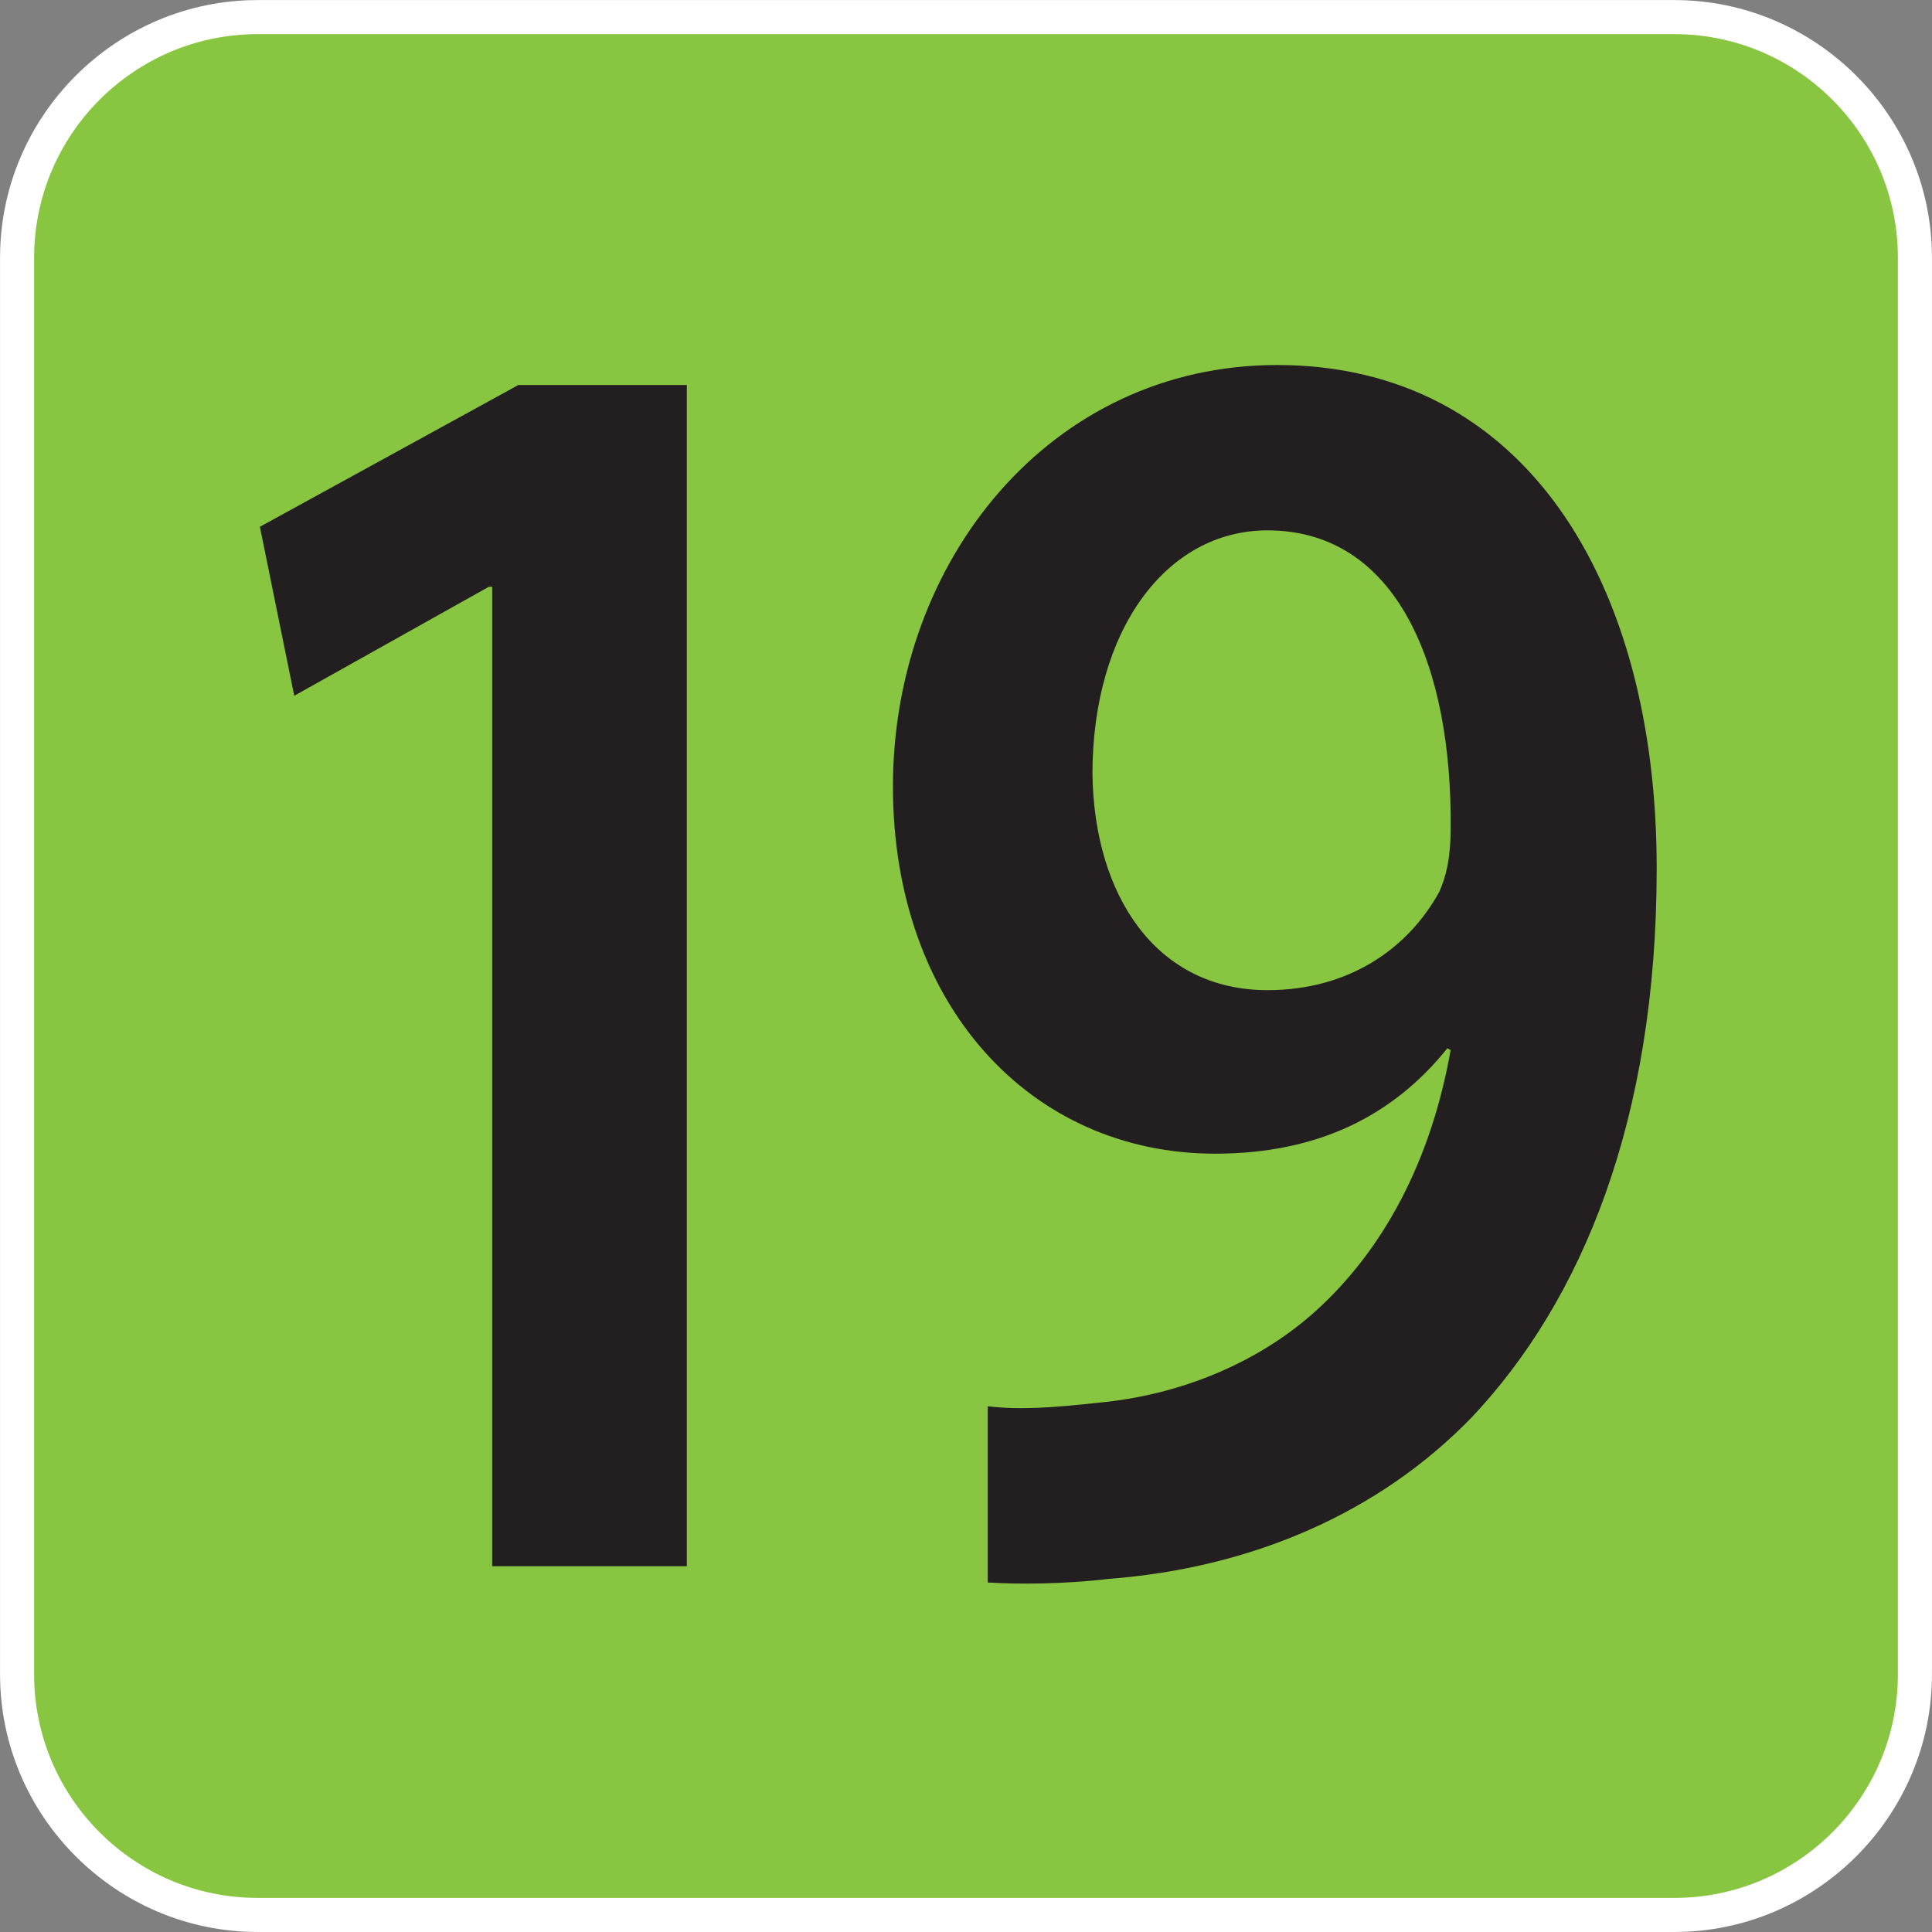
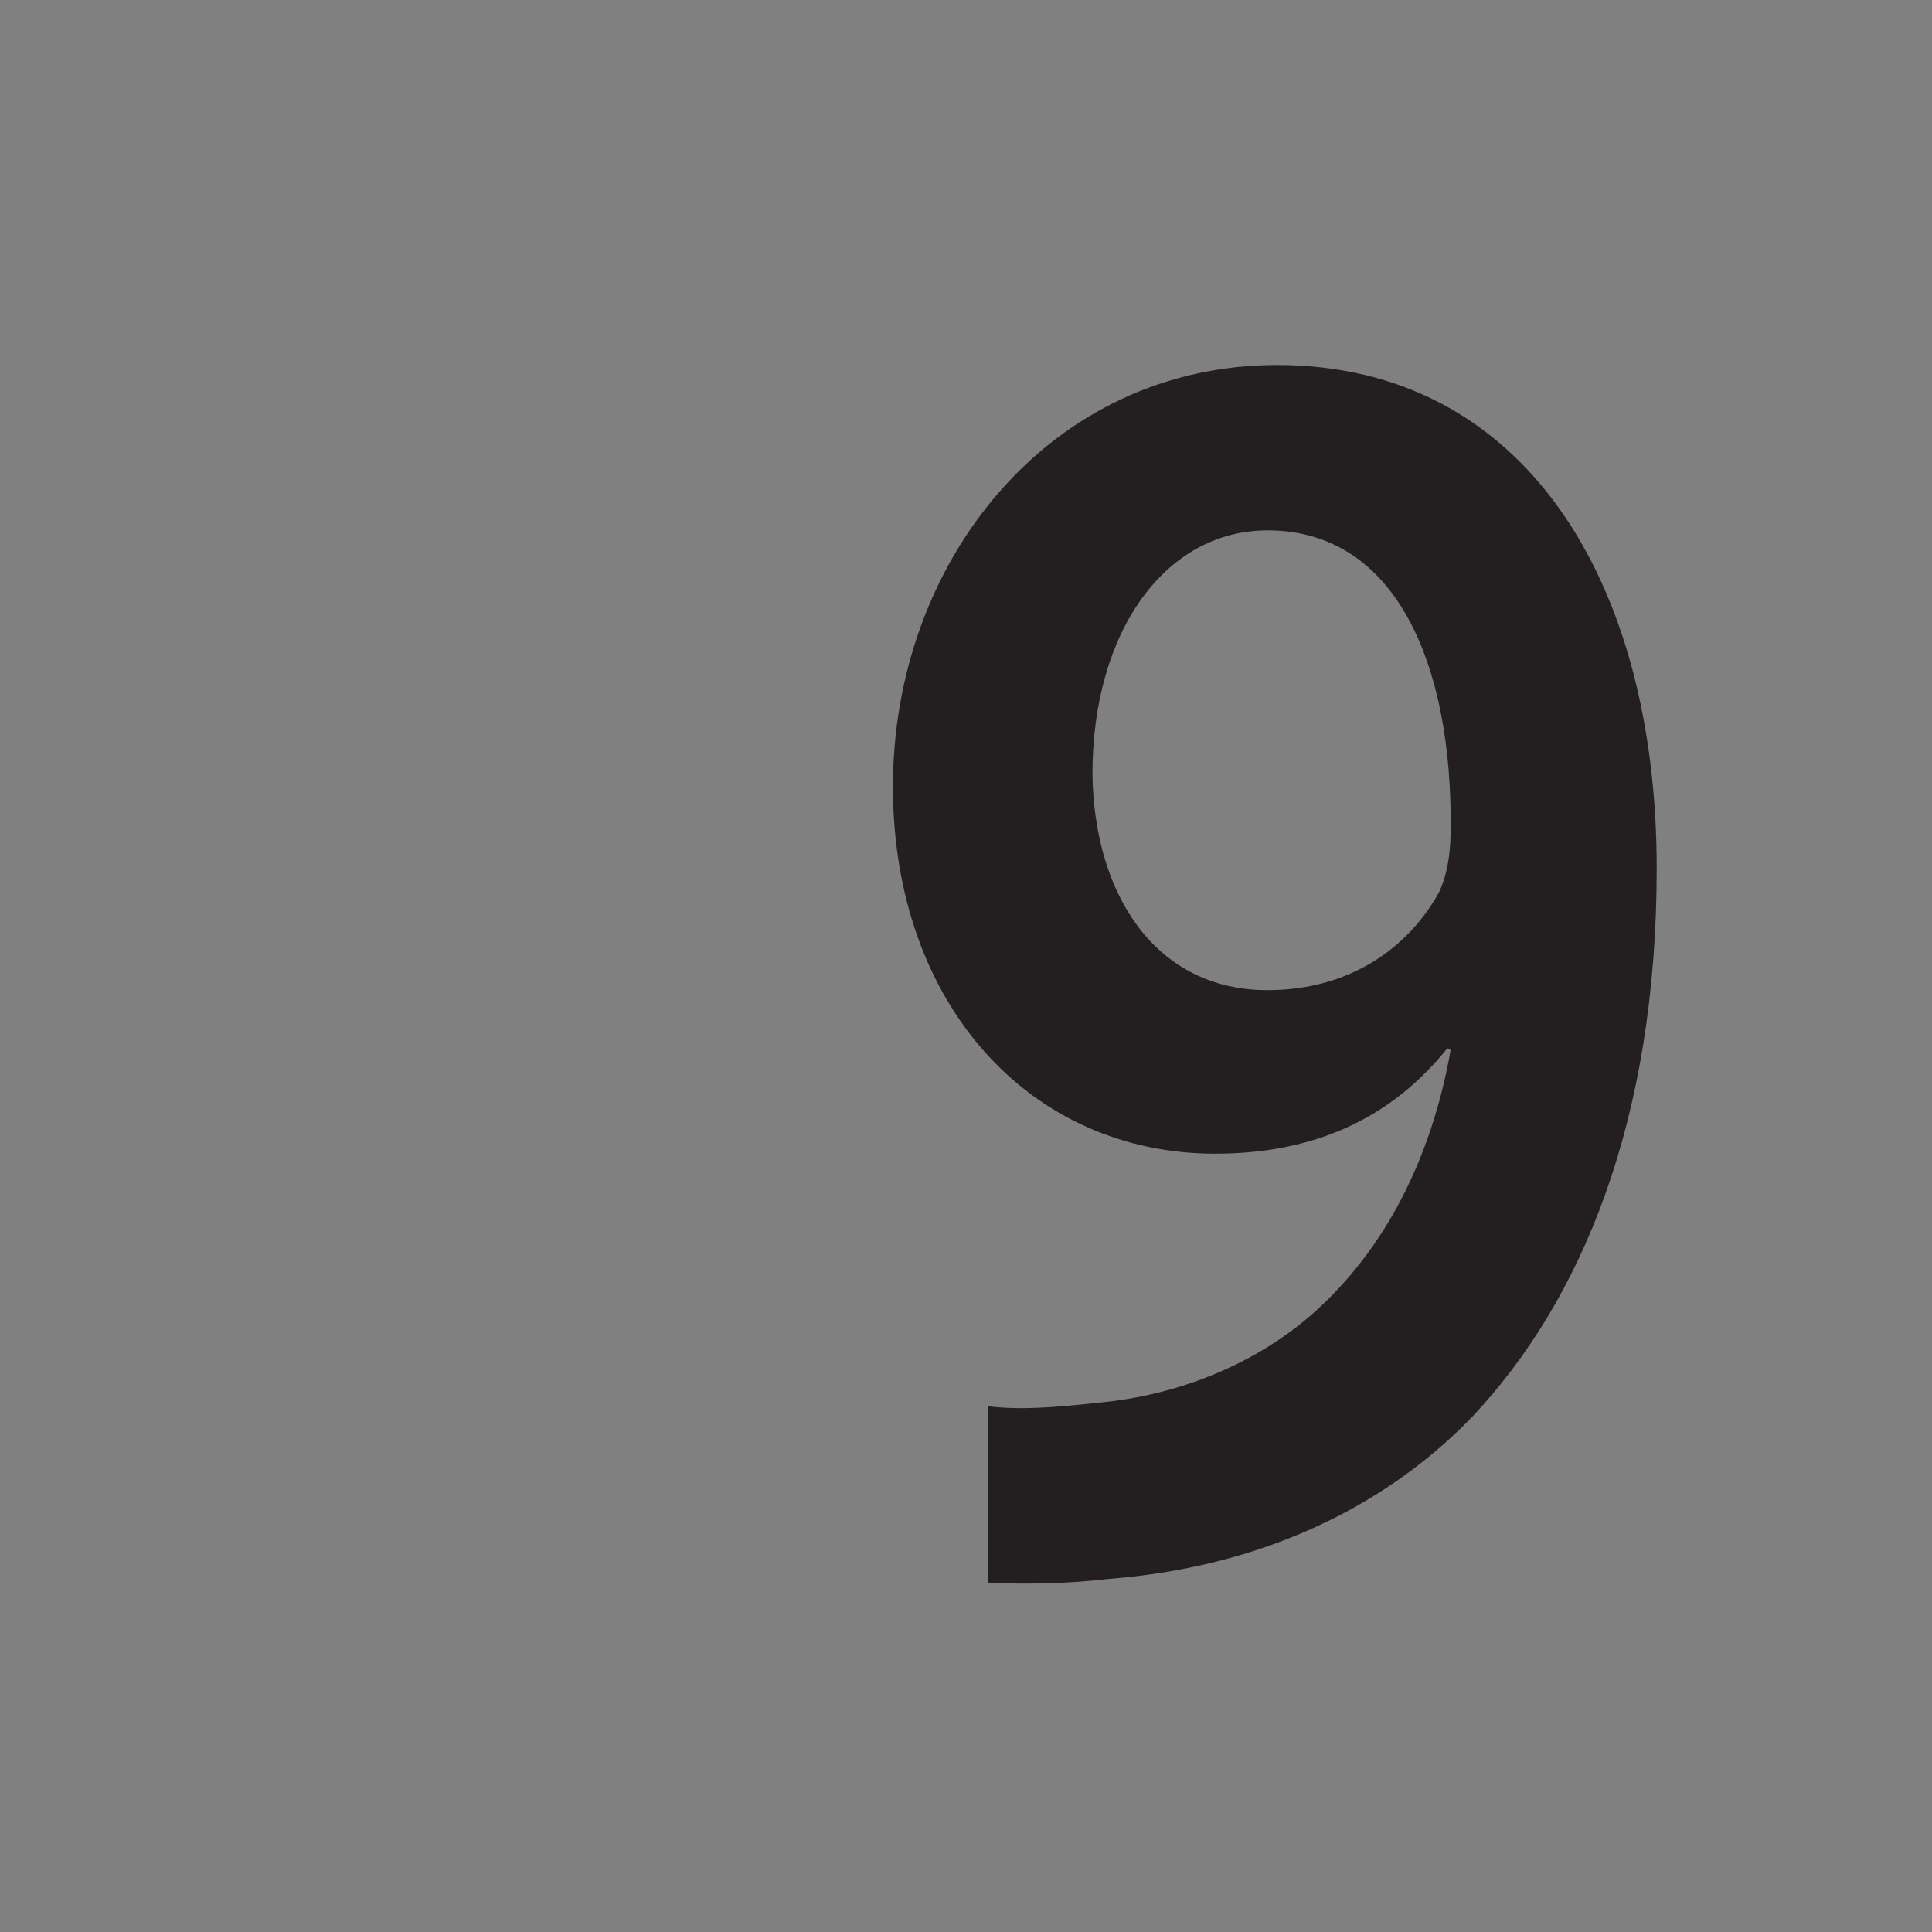
<svg xmlns="http://www.w3.org/2000/svg" xmlns:xlink="http://www.w3.org/1999/xlink" version="1.1" viewBox="0 0 64 64" xml:space="preserve" aria-labelledby="picto-19-title" role="img">
  <rect x="0" y="0" width="64" height="64" fill="#808080" stroke="none" />
  <style>.picto-line-bg19{fill:#88C540;}.picto-line-border19{fill:#ffffff;}.picto-line-text19{fill:#231F20;}</style>
  <title id="picto-19-title">ligne 19</title>
  <symbol id="picto-19" viewBox="-21.26 -21.259 42.52 42.519">
    <g>
-       <path class="picto-line-bg19 picto-line-bg" d="M-15.59-20.884c-2.919,0-5.294,2.375-5.294,5.294v31.18c0,2.919,2.375,5.294,5.294,5.294H15.59                 c2.919,0,5.294-2.375,5.294-5.294v-31.18c0-2.919-2.375-5.294-5.294-5.294H-15.59z" />
-       <path class="picto-line-border19 picto-line-border" d="M15.59,20.509c2.712,0,4.919-2.207,4.919-4.919v-31.18c0-2.712-2.207-4.919-4.919-4.919H-15.59                 c-2.712,0-4.919,2.207-4.919,4.919v31.18c0,2.712,2.207,4.919,4.919,4.919H15.59 M15.59,21.259H-15.59                 c-3.118,0-5.669-2.551-5.669-5.669v-31.18c0-3.118,2.551-5.669,5.669-5.669H15.59c3.118,0,5.669,2.551,5.669,5.669v31.18                 C21.26,18.708,18.708,21.259,15.59,21.259L15.59,21.259z" />
-     </g>
+       </g>
    <g>
-       <path class="picto-line-text19 picto-line-text" d="M-10.429,8.347h-0.072l-4.283-2.399l-0.756,3.719l5.688,3.12h3.708v-25.996h-4.284V8.347z" />
      <path class="picto-line-text19 picto-line-text" d="M0.479-9.689c0.684-0.08,1.368-0.04,2.448,0.08c1.728,0.16,3.456,0.84,4.751,2                 c1.512,1.36,2.556,3.319,2.988,5.759l-0.072,0.04C9.406-3.291,7.75-4.13,5.483-4.13c-4.067,0-7.091,3.279-7.091,8.079                 c0,4.959,3.455,9.278,8.458,9.278c5.436,0,8.351-4.759,8.351-11.078c0-5.559-1.656-9.519-4.067-12.078                 c-2.052-2.12-4.859-3.319-7.991-3.559c-1.008-0.12-2.016-0.12-2.664-0.08V-9.689z M2.783,4.228                 c0.036-2.68,1.404-4.759,3.852-4.759c1.8,0,3.096,0.92,3.779,2.16c0.144,0.32,0.252,0.72,0.252,1.4                 c0.036,3.52-1.152,6.559-4.032,6.559C4.403,9.587,2.783,7.388,2.783,4.228z" />
    </g>
  </symbol>
  <use xlink:href="#picto-19" width="64" height="64" x="-32" y="-32" transform="matrix(1 0 0 -1 32 32)" />
</svg>